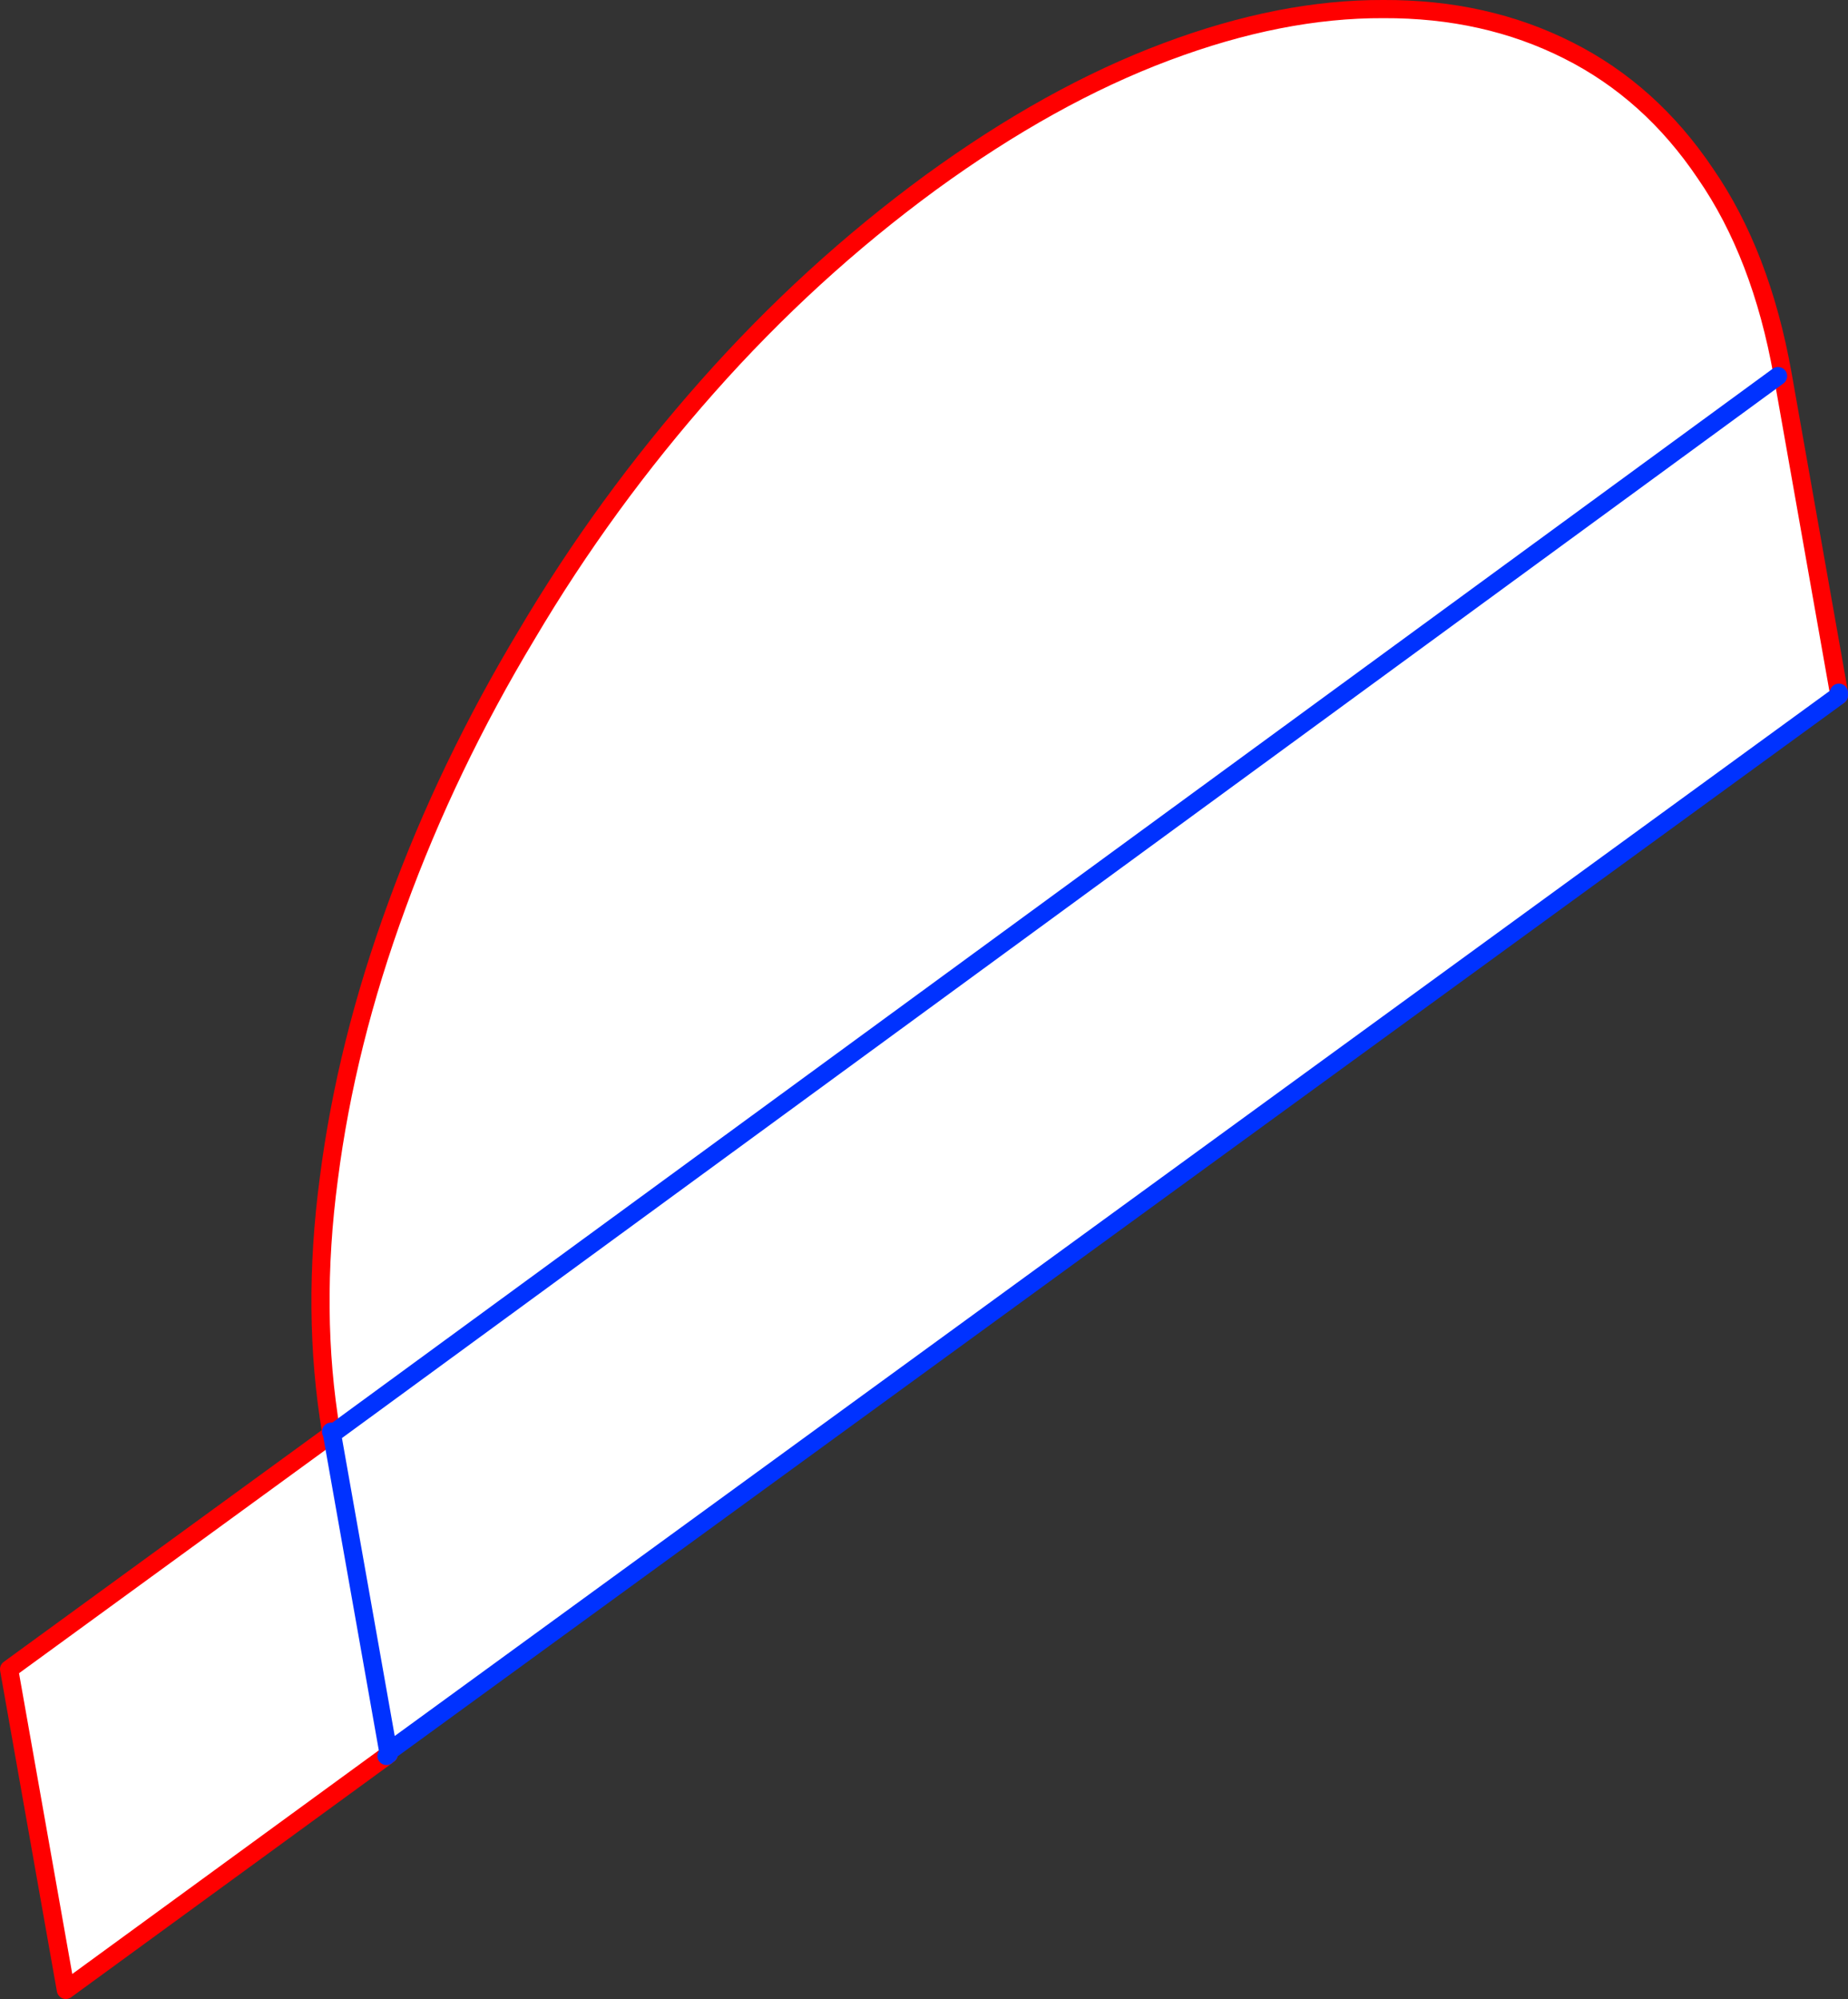
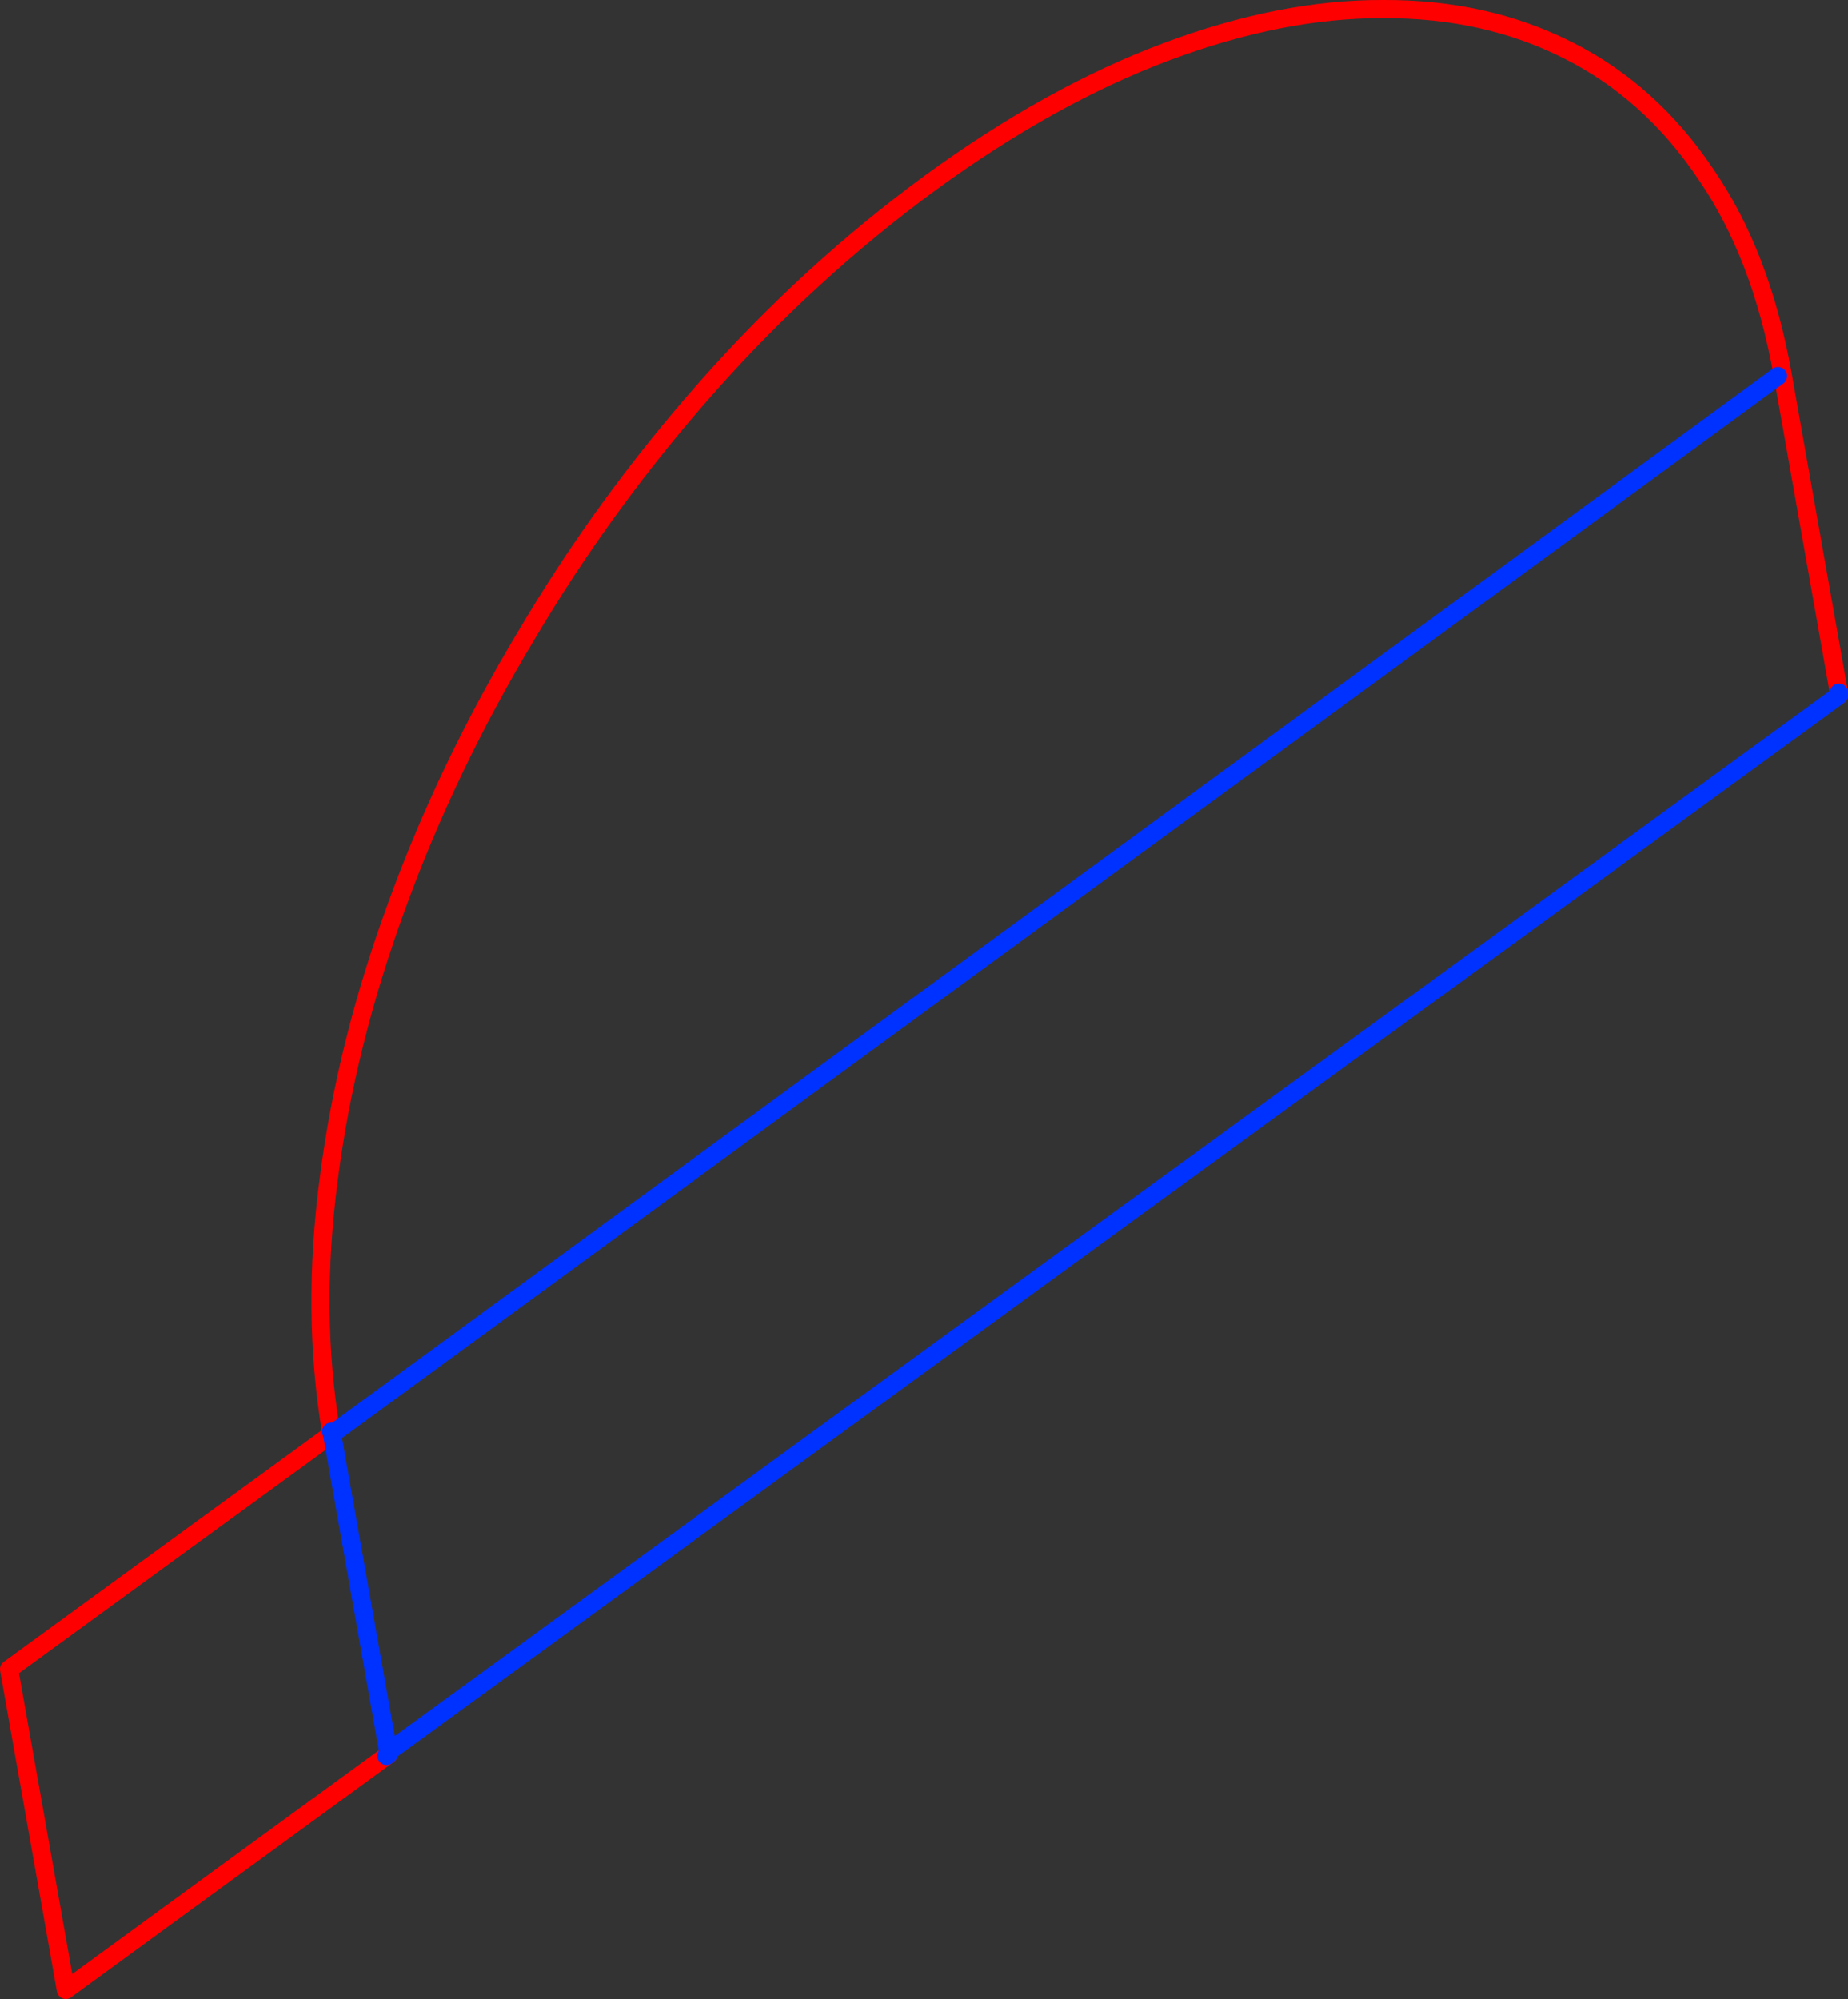
<svg xmlns="http://www.w3.org/2000/svg" height="220.05px" width="203.45px">
  <rect width="100%" height="100%" fill="#333333" stroke="none" />
  <g transform="matrix(1.0, 0.0, 0.0, 1.0, -172.25, -61.05)">
-     <path d="M374.7 137.6 L374.5 137.75 374.7 137.3 374.5 137.75 215.0 253.9 215.05 254.15 214.8 254.35 179.5 280.1 173.25 244.8 208.8 218.9 208.7 218.65 Q206.5 205.5 208.45 190.8 210.35 175.95 215.95 160.7 221.5 145.45 230.25 130.9 238.85 116.35 250.15 103.6 261.4 90.9 274.7 81.15 287.95 71.5 300.65 66.75 313.3 62.0 324.55 62.05 335.8 62.0 344.9 66.6 353.95 71.15 360.0 80.15 366.15 89.05 368.5 102.25 L374.7 137.3 374.7 137.6 M368.0 102.45 L209.3 218.55 368.0 102.45 M208.8 218.9 L215.0 253.9 214.8 254.35 215.0 253.9 208.8 218.9" fill="#ffffff" fill-rule="evenodd" stroke="none" />
    <path d="M374.7 137.6 L374.7 137.3 368.5 102.25 Q366.15 89.05 360.0 80.15 353.95 71.15 344.9 66.6 335.8 62.0 324.55 62.05 313.3 62.0 300.65 66.75 287.95 71.5 274.7 81.15 261.4 90.9 250.15 103.6 238.85 116.35 230.25 130.9 221.5 145.45 215.95 160.7 210.35 175.95 208.45 190.8 206.5 205.5 208.7 218.65 M215.05 254.15 L214.8 254.35 179.5 280.1 173.25 244.8 208.8 218.9" fill="none" stroke="#ff0000" stroke-linecap="round" stroke-linejoin="round" stroke-width="2.0" />
    <path d="M374.5 137.75 L374.7 137.6 M374.7 137.3 L374.5 137.75 215.0 253.9 215.05 254.15 M208.8 218.9 L208.7 218.65 M214.8 254.35 L215.0 253.9 208.8 218.9 M209.3 218.55 L368.0 102.45" fill="none" stroke="#0032ff" stroke-linecap="round" stroke-linejoin="round" stroke-width="2.0" />
  </g>
</svg>